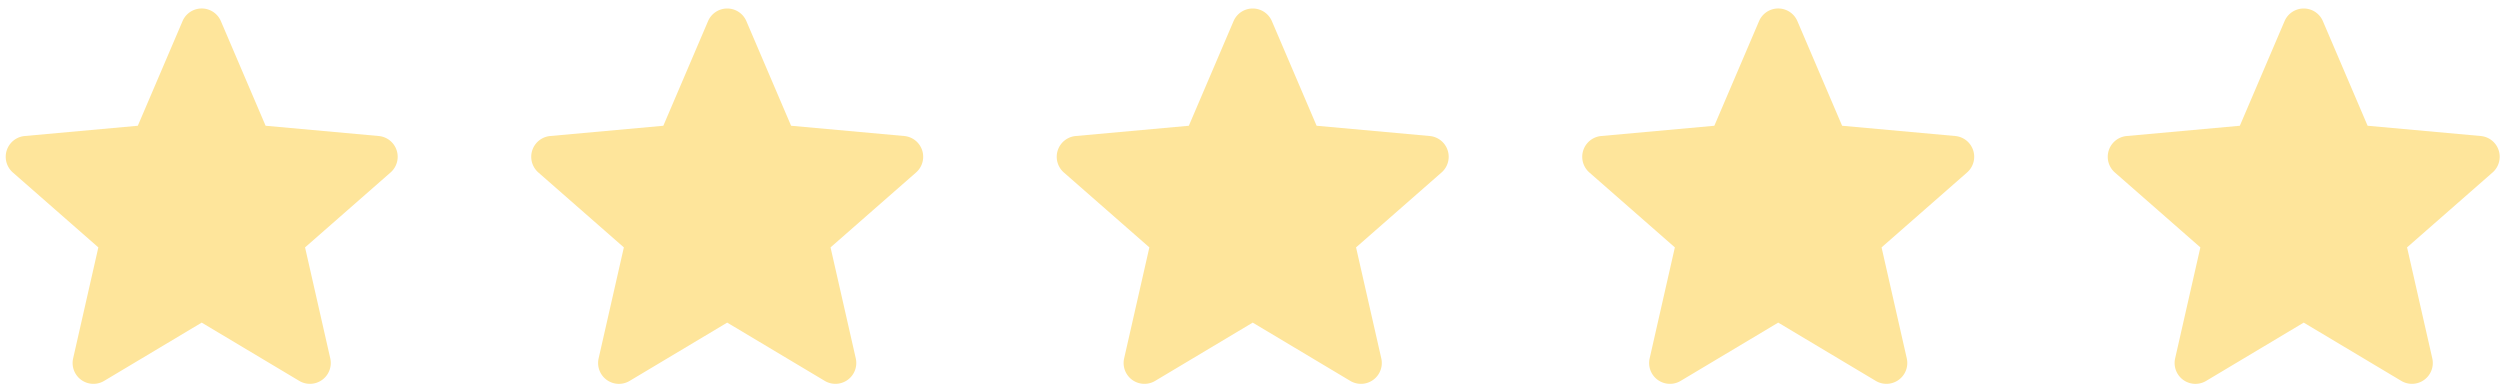
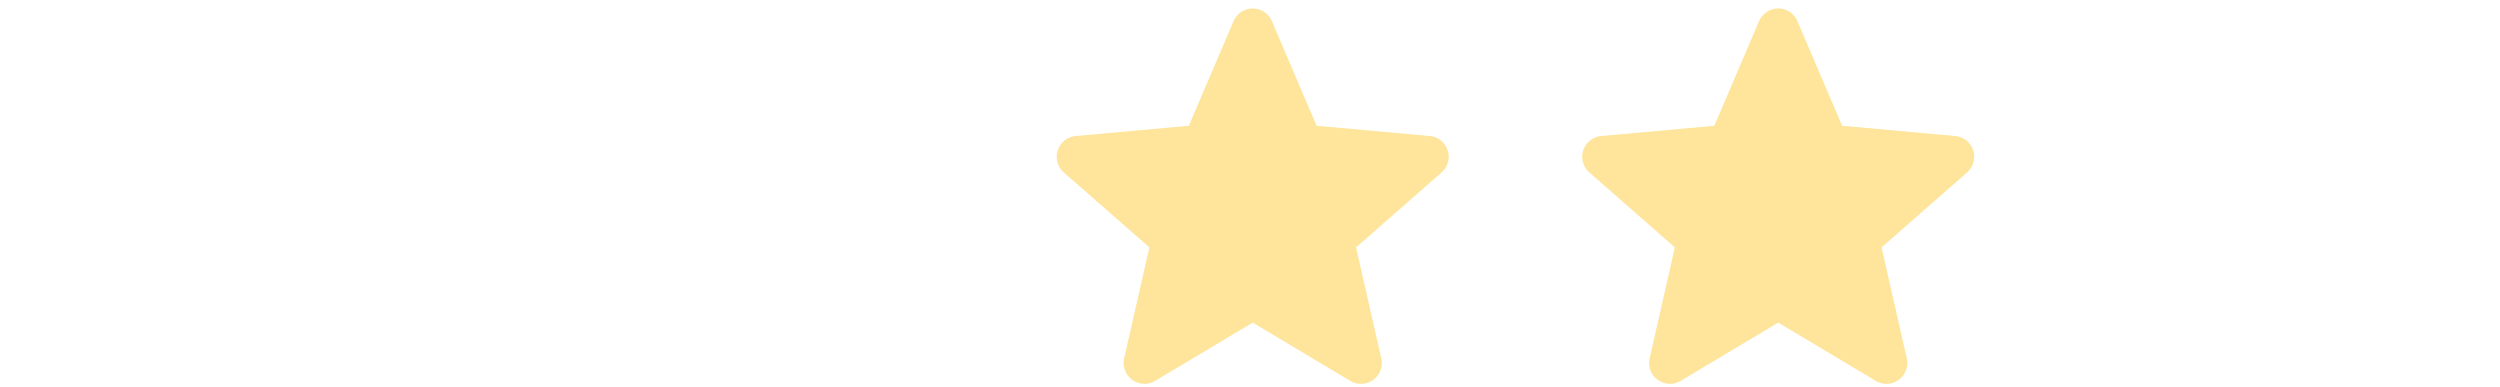
<svg xmlns="http://www.w3.org/2000/svg" width="142" height="22" viewBox="0 0 142 22">
  <g>
    <g>
-       <path fill="#fee59b" d="M22.53 8.538a1.182 1.182 0 0 0-1.018-.812l-6.426-.583-2.54-5.942a1.184 1.184 0 0 0-2.178 0l-2.54 5.942-6.428.583a1.185 1.185 0 0 0-.672 2.07l4.858 4.256-1.432 6.304a1.183 1.183 0 0 0 1.76 1.279l5.542-3.311 5.541 3.31a1.184 1.184 0 0 0 1.762-1.278l-1.432-6.304 4.858-4.257c.356-.312.492-.805.345-1.257z" />
-     </g>
+       </g>
    <g>
-       <path fill="#fee59b" d="M52.379 8.538a1.182 1.182 0 0 0-1.018-.812l-6.427-.583-2.54-5.942a1.184 1.184 0 0 0-2.177 0l-2.54 5.942-6.428.583a1.185 1.185 0 0 0-.672 2.07l4.858 4.256-1.433 6.304a1.183 1.183 0 0 0 1.761 1.279l5.542-3.311 5.541 3.31a1.184 1.184 0 0 0 1.762-1.278l-1.433-6.304 4.859-4.257c.356-.312.491-.805.345-1.257z" />
-     </g>
+       </g>
    <g>
      <path fill="#fee59b" d="M82.227 8.538a1.182 1.182 0 0 0-1.017-.812l-6.427-.583-2.54-5.942a1.184 1.184 0 0 0-2.177 0l-2.54 5.942-6.428.583a1.185 1.185 0 0 0-.673 2.07l4.859 4.256-1.433 6.304a1.183 1.183 0 0 0 1.76 1.279l5.543-3.311 5.54 3.31a1.184 1.184 0 0 0 1.763-1.278l-1.433-6.304 4.858-4.257c.356-.312.492-.805.345-1.257z" />
    </g>
    <g>
      <path fill="#fee59b" d="M112.076 8.538a1.182 1.182 0 0 0-1.018-.812l-6.426-.583-2.54-5.942a1.184 1.184 0 0 0-2.178 0l-2.54 5.942-6.428.583a1.185 1.185 0 0 0-.672 2.07l4.858 4.256-1.432 6.304a1.183 1.183 0 0 0 1.76 1.279l5.543-3.311 5.54 3.31a1.184 1.184 0 0 0 1.762-1.278l-1.432-6.304 4.858-4.257c.356-.312.492-.805.345-1.257z" />
    </g>
    <g>
-       <path fill="#fee59b" d="M141.925 8.538a1.182 1.182 0 0 0-1.018-.812l-6.427-.583-2.54-5.942a1.184 1.184 0 0 0-2.177 0l-2.54 5.942-6.428.583a1.185 1.185 0 0 0-.672 2.07l4.858 4.256-1.433 6.304a1.183 1.183 0 0 0 1.761 1.279l5.542-3.311 5.541 3.31a1.184 1.184 0 0 0 1.762-1.278l-1.433-6.304 4.859-4.257c.356-.312.491-.805.345-1.257z" />
-     </g>
+       </g>
  </g>
</svg>